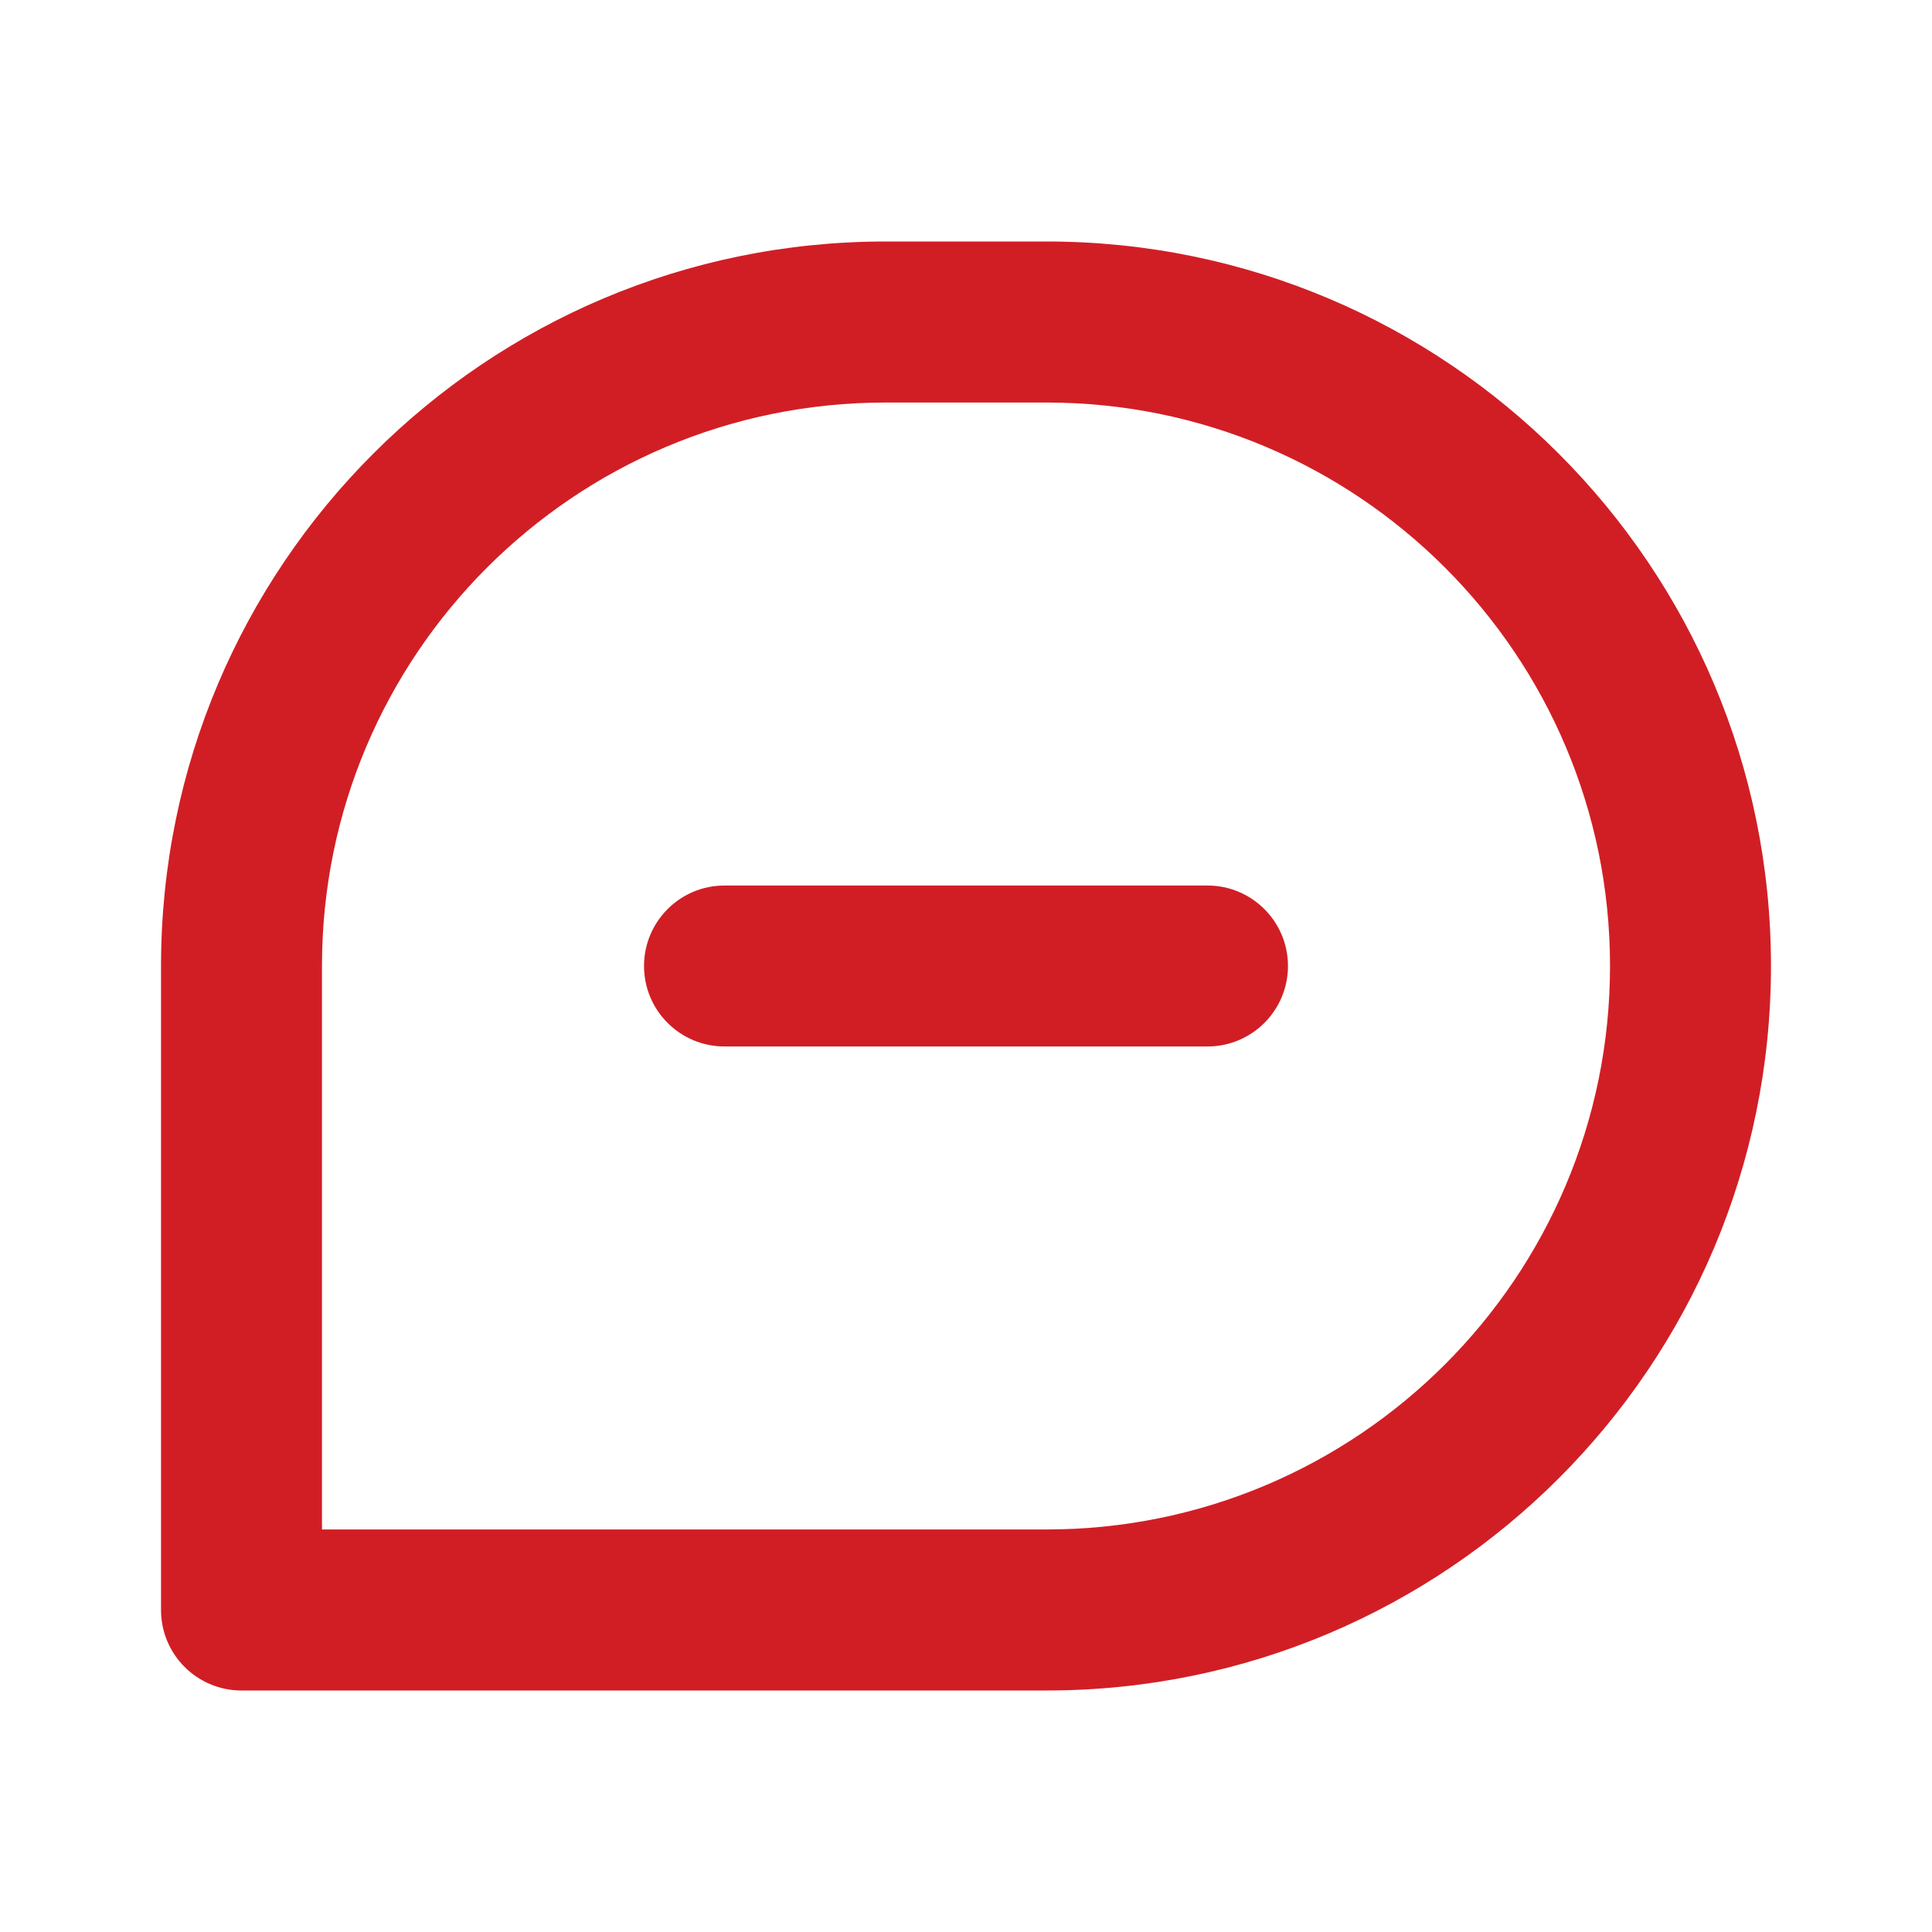
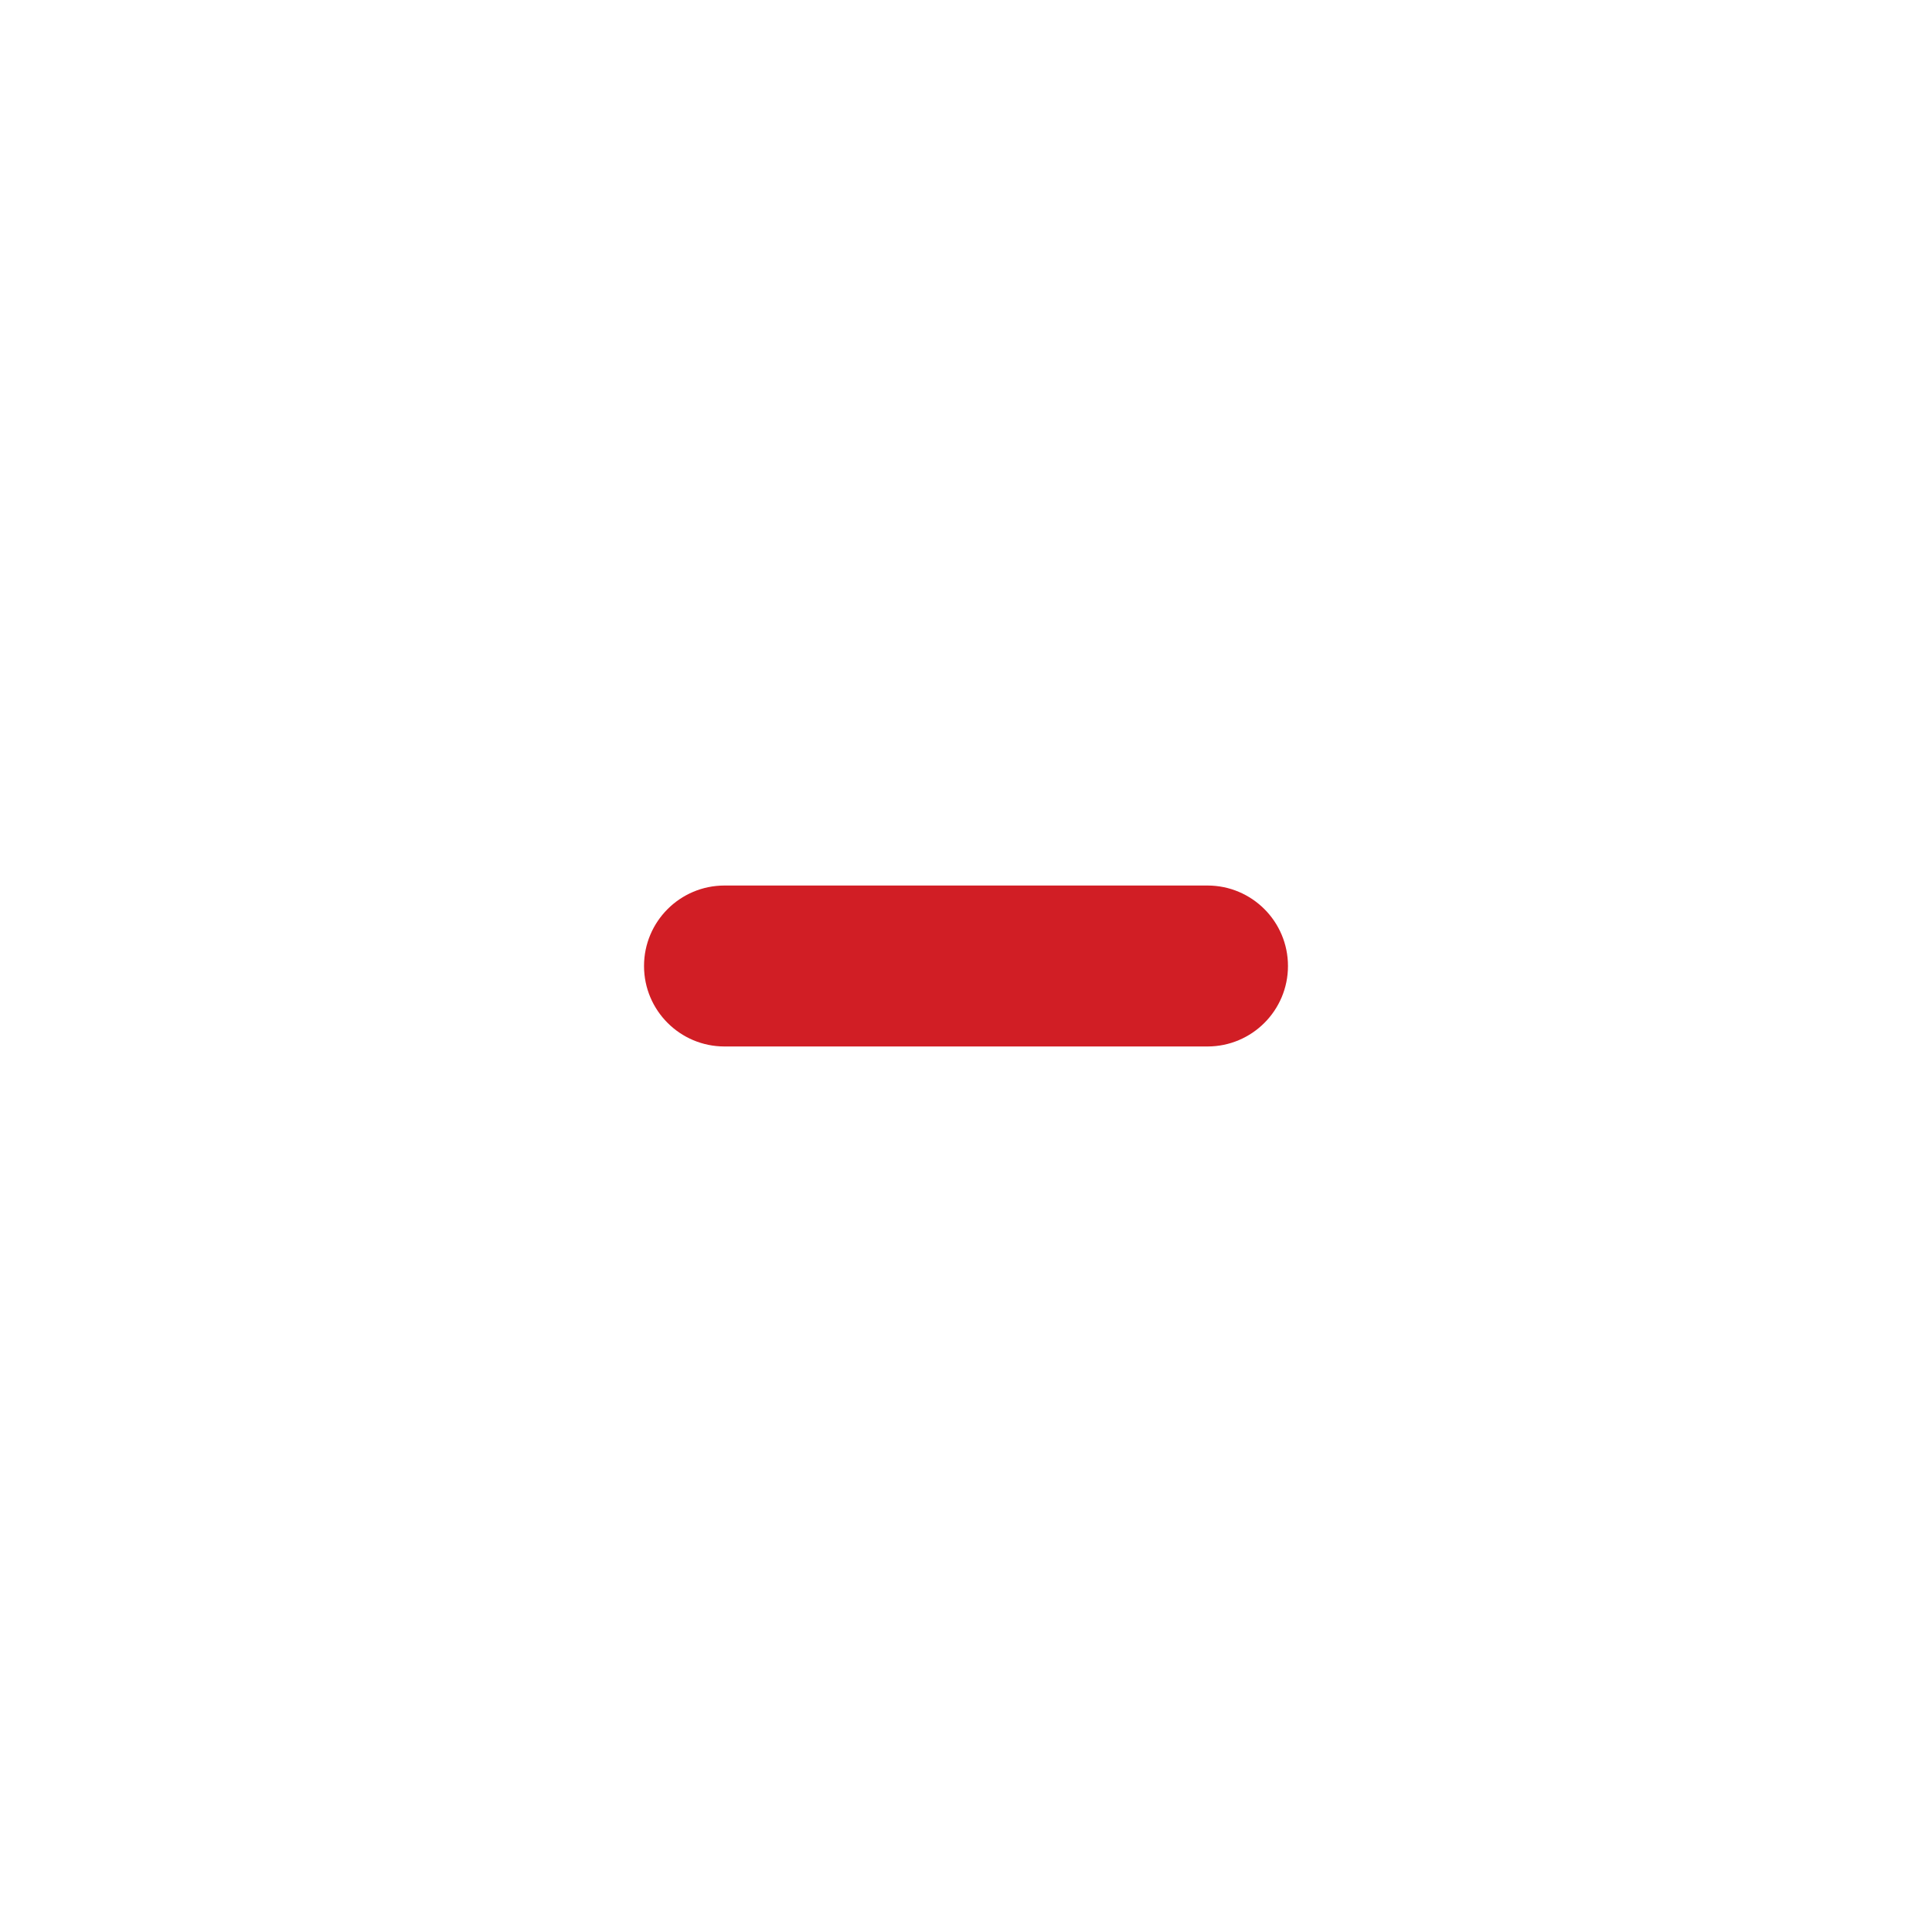
<svg xmlns="http://www.w3.org/2000/svg" width="26" height="26" viewBox="0 0 26 26" fill="none">
  <path d="M9.75 11.917C9.152 11.917 8.667 12.402 8.667 13C8.667 13.598 9.152 14.083 9.75 14.083H16.25C16.848 14.083 17.333 13.598 17.333 13C17.333 12.402 16.848 11.917 16.25 11.917H9.75Z" fill="#D11E25" />
-   <path fill-rule="evenodd" clip-rule="evenodd" d="M14.083 3.25H11.917C6.532 3.25 2.167 7.615 2.167 13V21.667C2.167 22.265 2.652 22.75 3.25 22.75H14.083C19.468 22.75 23.833 18.385 23.833 13C23.833 7.615 19.468 3.25 14.083 3.25ZM11.917 5.417H14.083C18.272 5.417 21.667 8.812 21.667 13C21.667 17.188 18.272 20.583 14.083 20.583H4.333V13C4.333 8.812 7.729 5.417 11.917 5.417Z" fill="#D11E25" />
</svg>